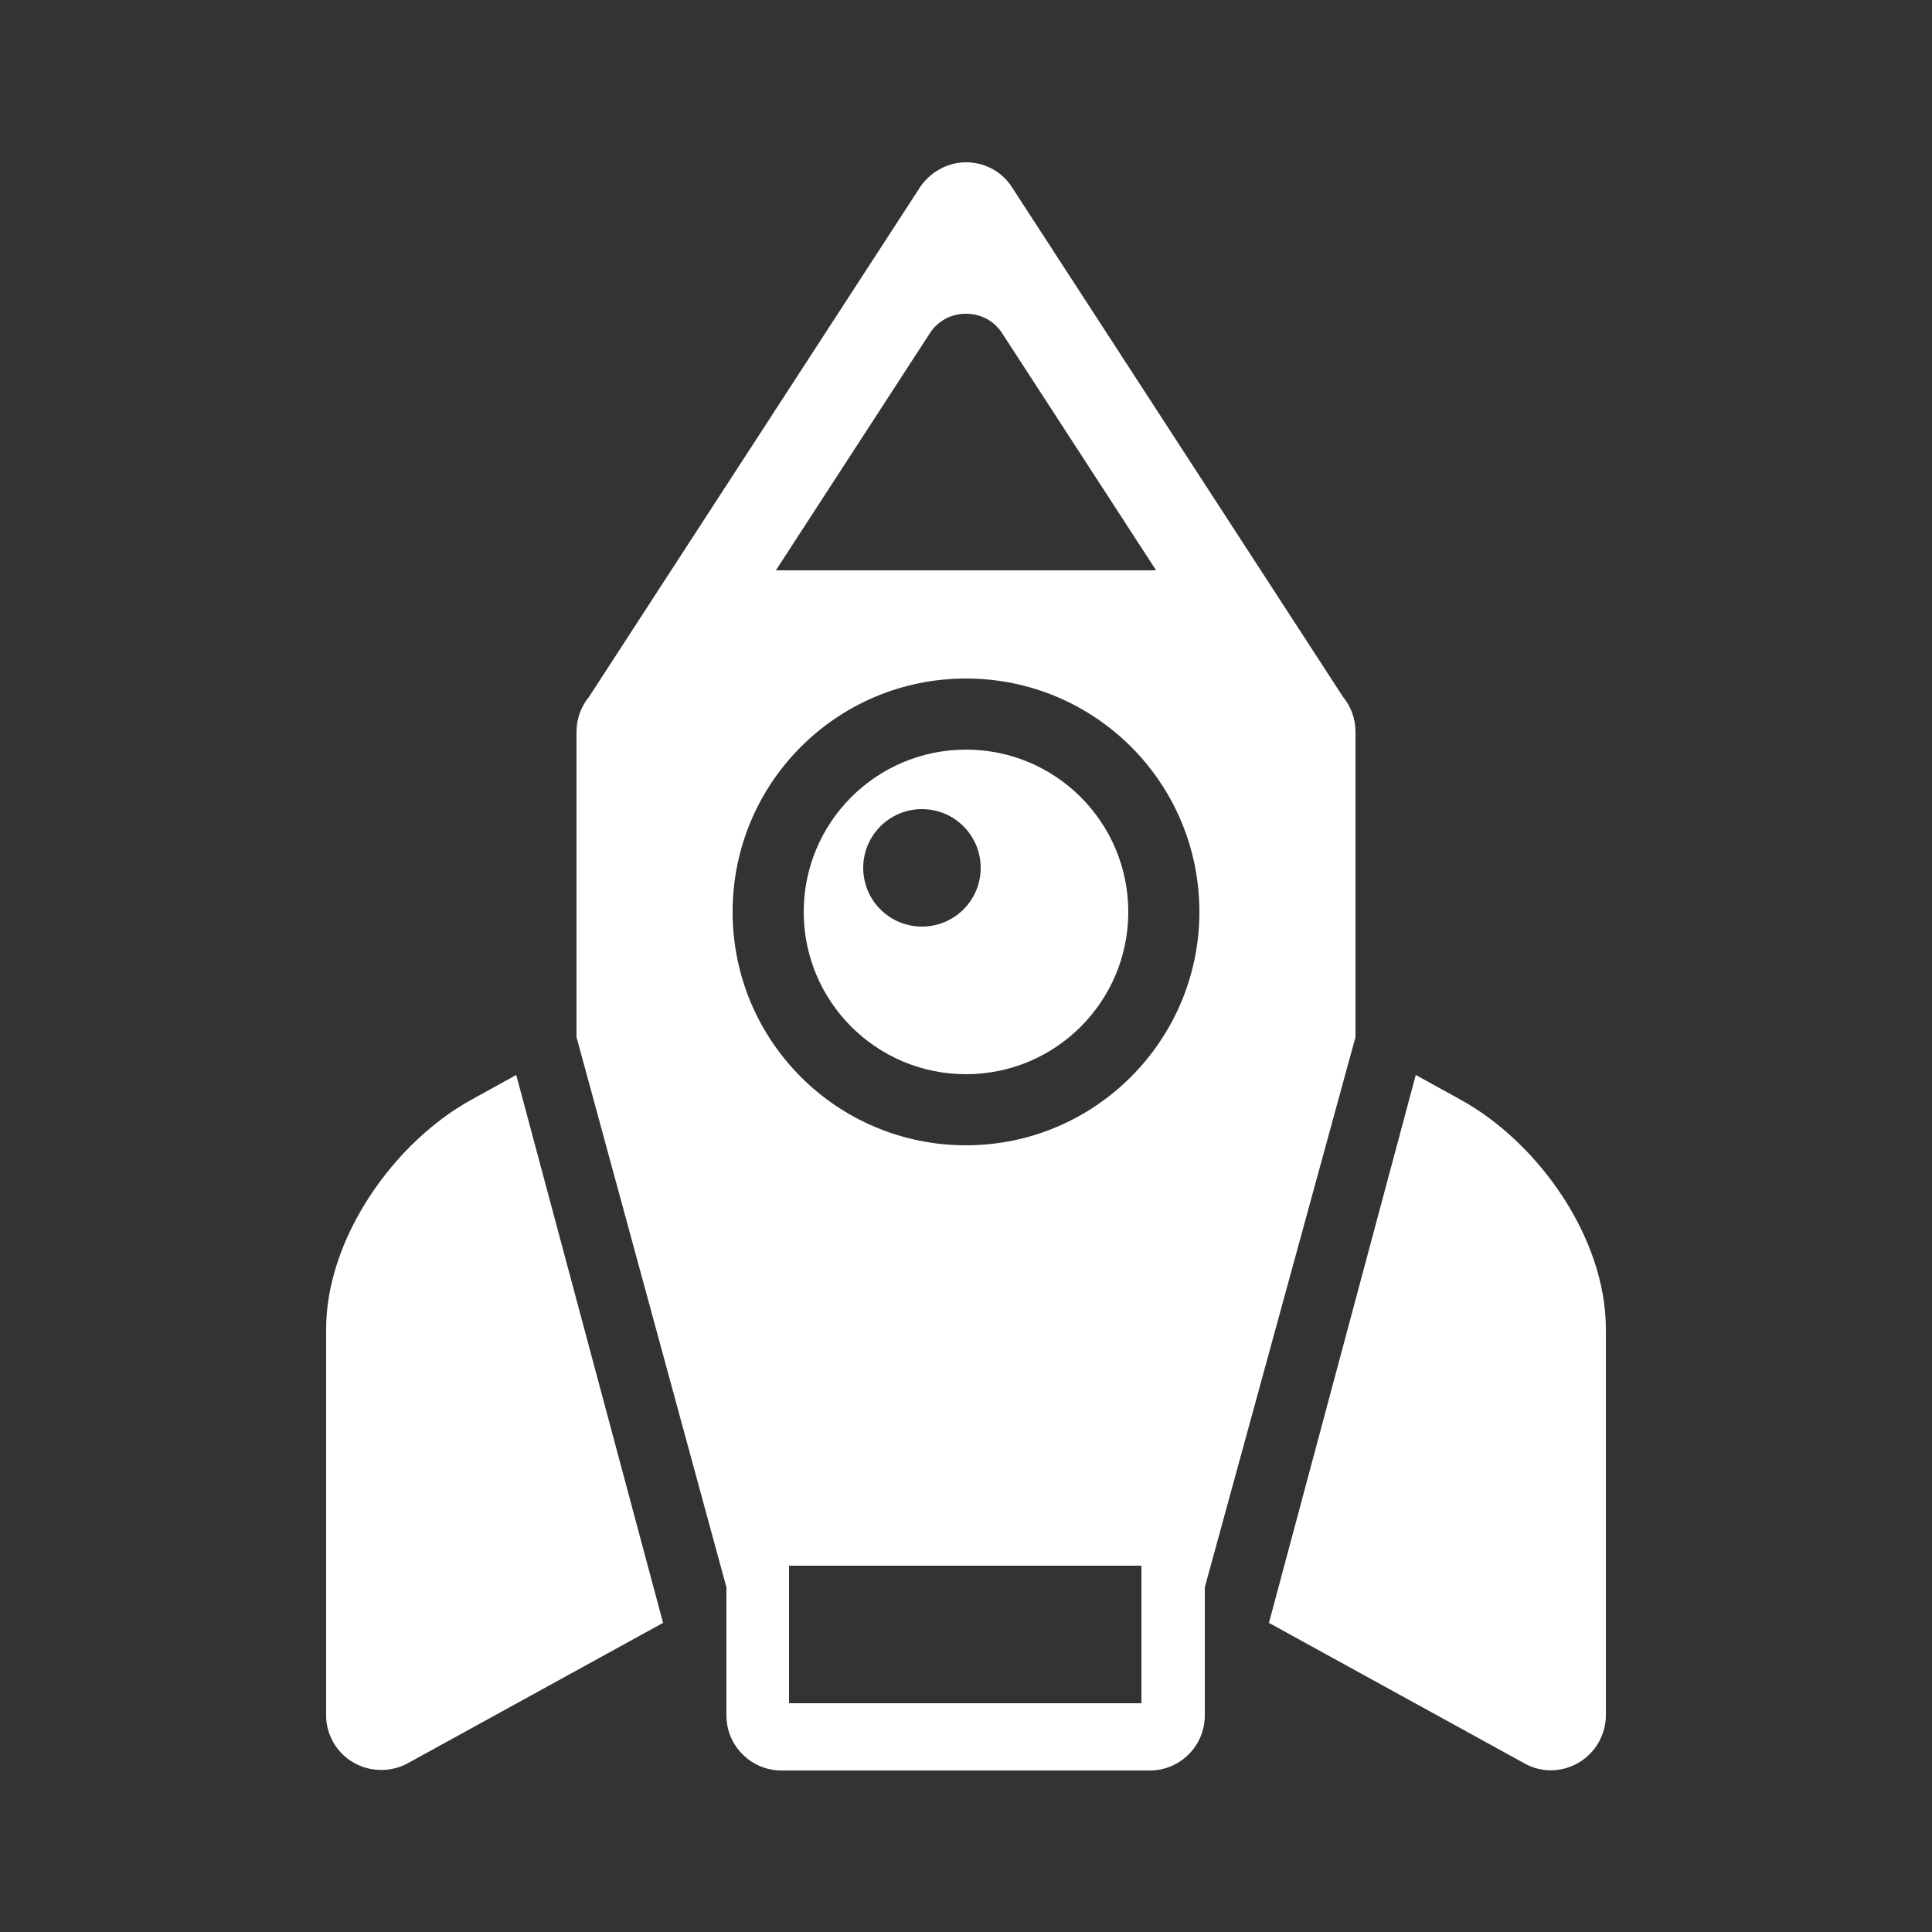
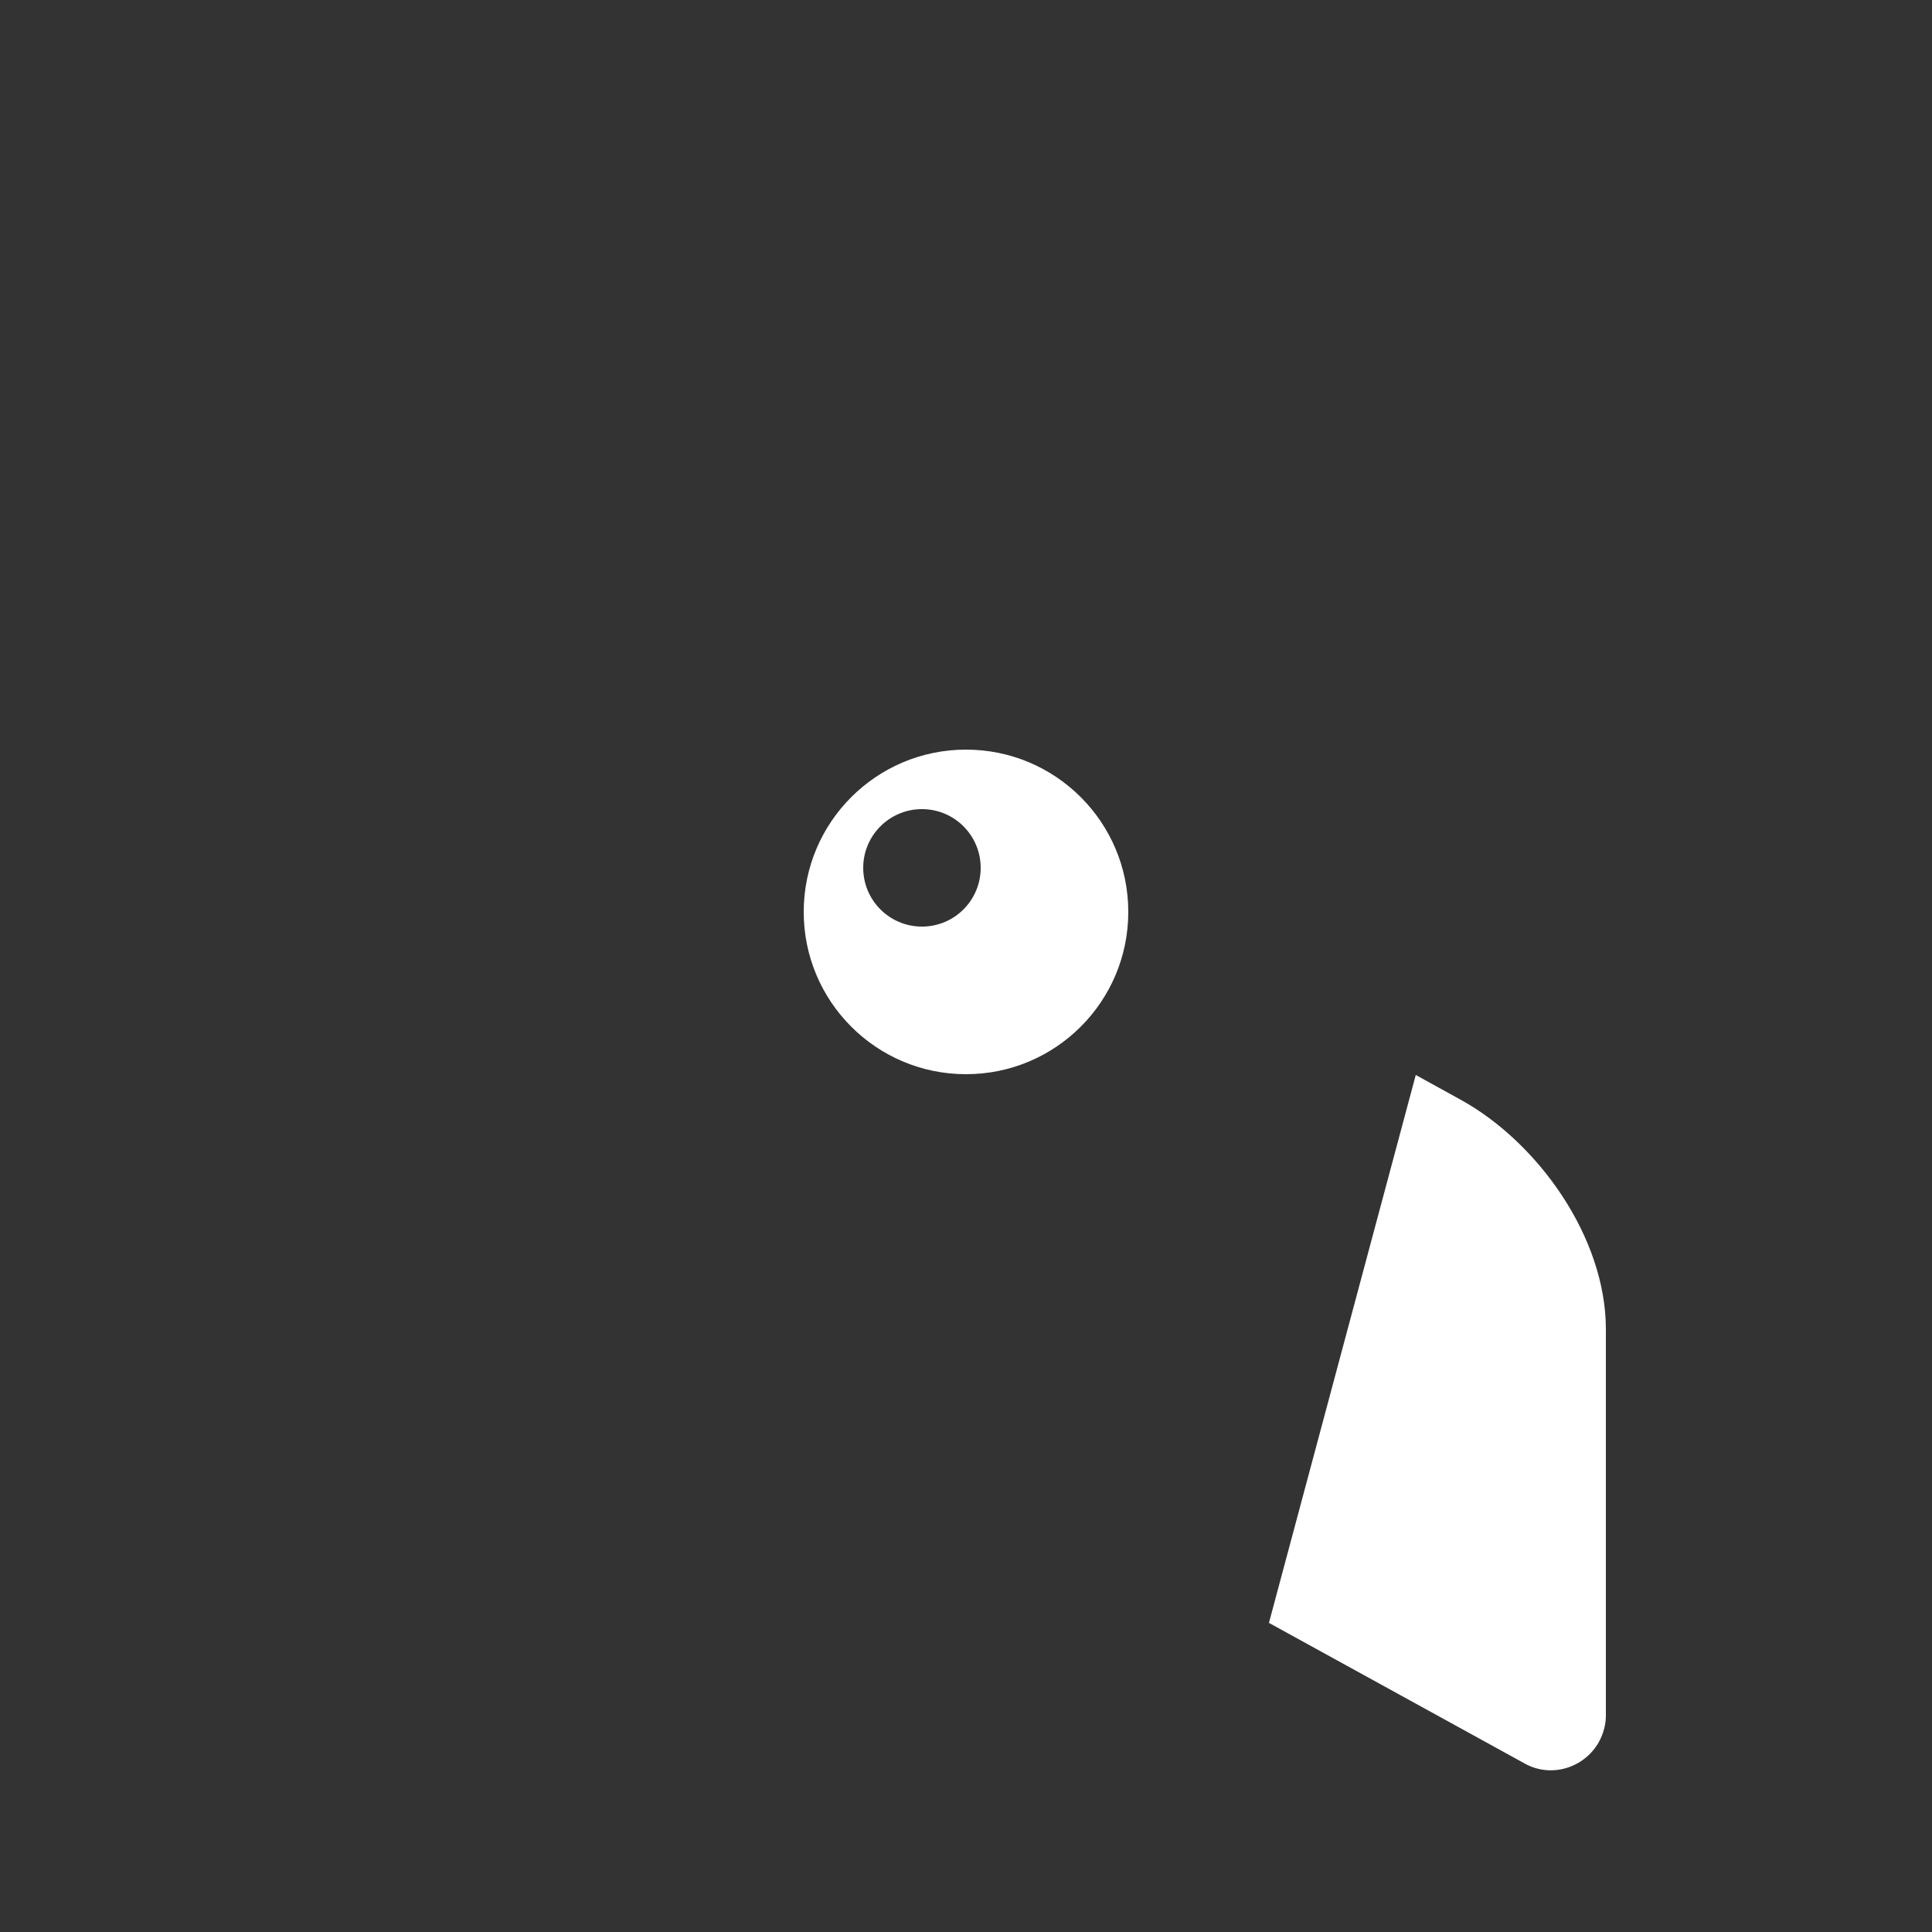
<svg xmlns="http://www.w3.org/2000/svg" version="1.1" id="Layer_1" x="0px" y="0px" width="250px" height="250px" viewBox="0 0 250 250" style="enable-background:new 0 0 250 250;" xml:space="preserve">
  <rect x="0" y="0" width="250" height="250" fill="#333333" stroke="none" />
  <style type="text/css">
	.st0{fill:#FFFFFF;}
</style>
  <g>
-     <path class="st0" d="M61,142.3c-10,5.5-18.8,17.9-18.8,29.7v50c0,1.2,0.3,2.3,0.9,3.4c1.9,3.4,6.2,4.6,9.6,2.8L85.8,210l-19-70.9   L61,142.3z" />
    <path class="st0" d="M189,142.3l-5.8-3.2l-19,70.9l33.1,18.2c3.4,1.9,7.7,0.6,9.6-2.8c0.6-1.1,0.9-2.3,0.9-3.4v-50   C207.8,160.1,199,147.8,189,142.3z" />
    <path class="st0" d="M125,97c-11.6,0-21,9.4-21,21s9.4,21,21,21s21-9.4,21-21S136.6,97,125,97z M119.3,119.9   c-4.2,0-7.6-3.4-7.6-7.6s3.4-7.6,7.6-7.6s7.6,3.4,7.6,7.6S123.5,119.9,119.3,119.9z" />
-     <path class="st0" d="M175.4,94.7c0-1.7-0.6-3.3-1.6-4.5l-43-66.2c-1.4-2-3.6-3-5.8-3c-2.2,0-4.4,1.1-5.8,3l-43,66.2   c-1,1.2-1.6,2.8-1.6,4.5v39.5L94,205.4V222c0,3.9,3.2,7.1,7.1,7.1h47.7c3.9,0,7.1-3.2,7.1-7.1v-16.6l19.5-71.2L175.4,94.7   L175.4,94.7z M120.4,43c1.1-1.6,2.8-2.4,4.6-2.4c1.8,0,3.5,0.8,4.6,2.4l20,30.8h-49.2L120.4,43z M147.7,220.4h-45.6v-17.8h45.6   V220.4z M125,148.2c-16.7,0-30.2-13.5-30.2-30.2s13.5-30.2,30.2-30.2s30.2,13.5,30.2,30.2C155.2,134.6,141.7,148.2,125,148.2z" />
  </g>
</svg>